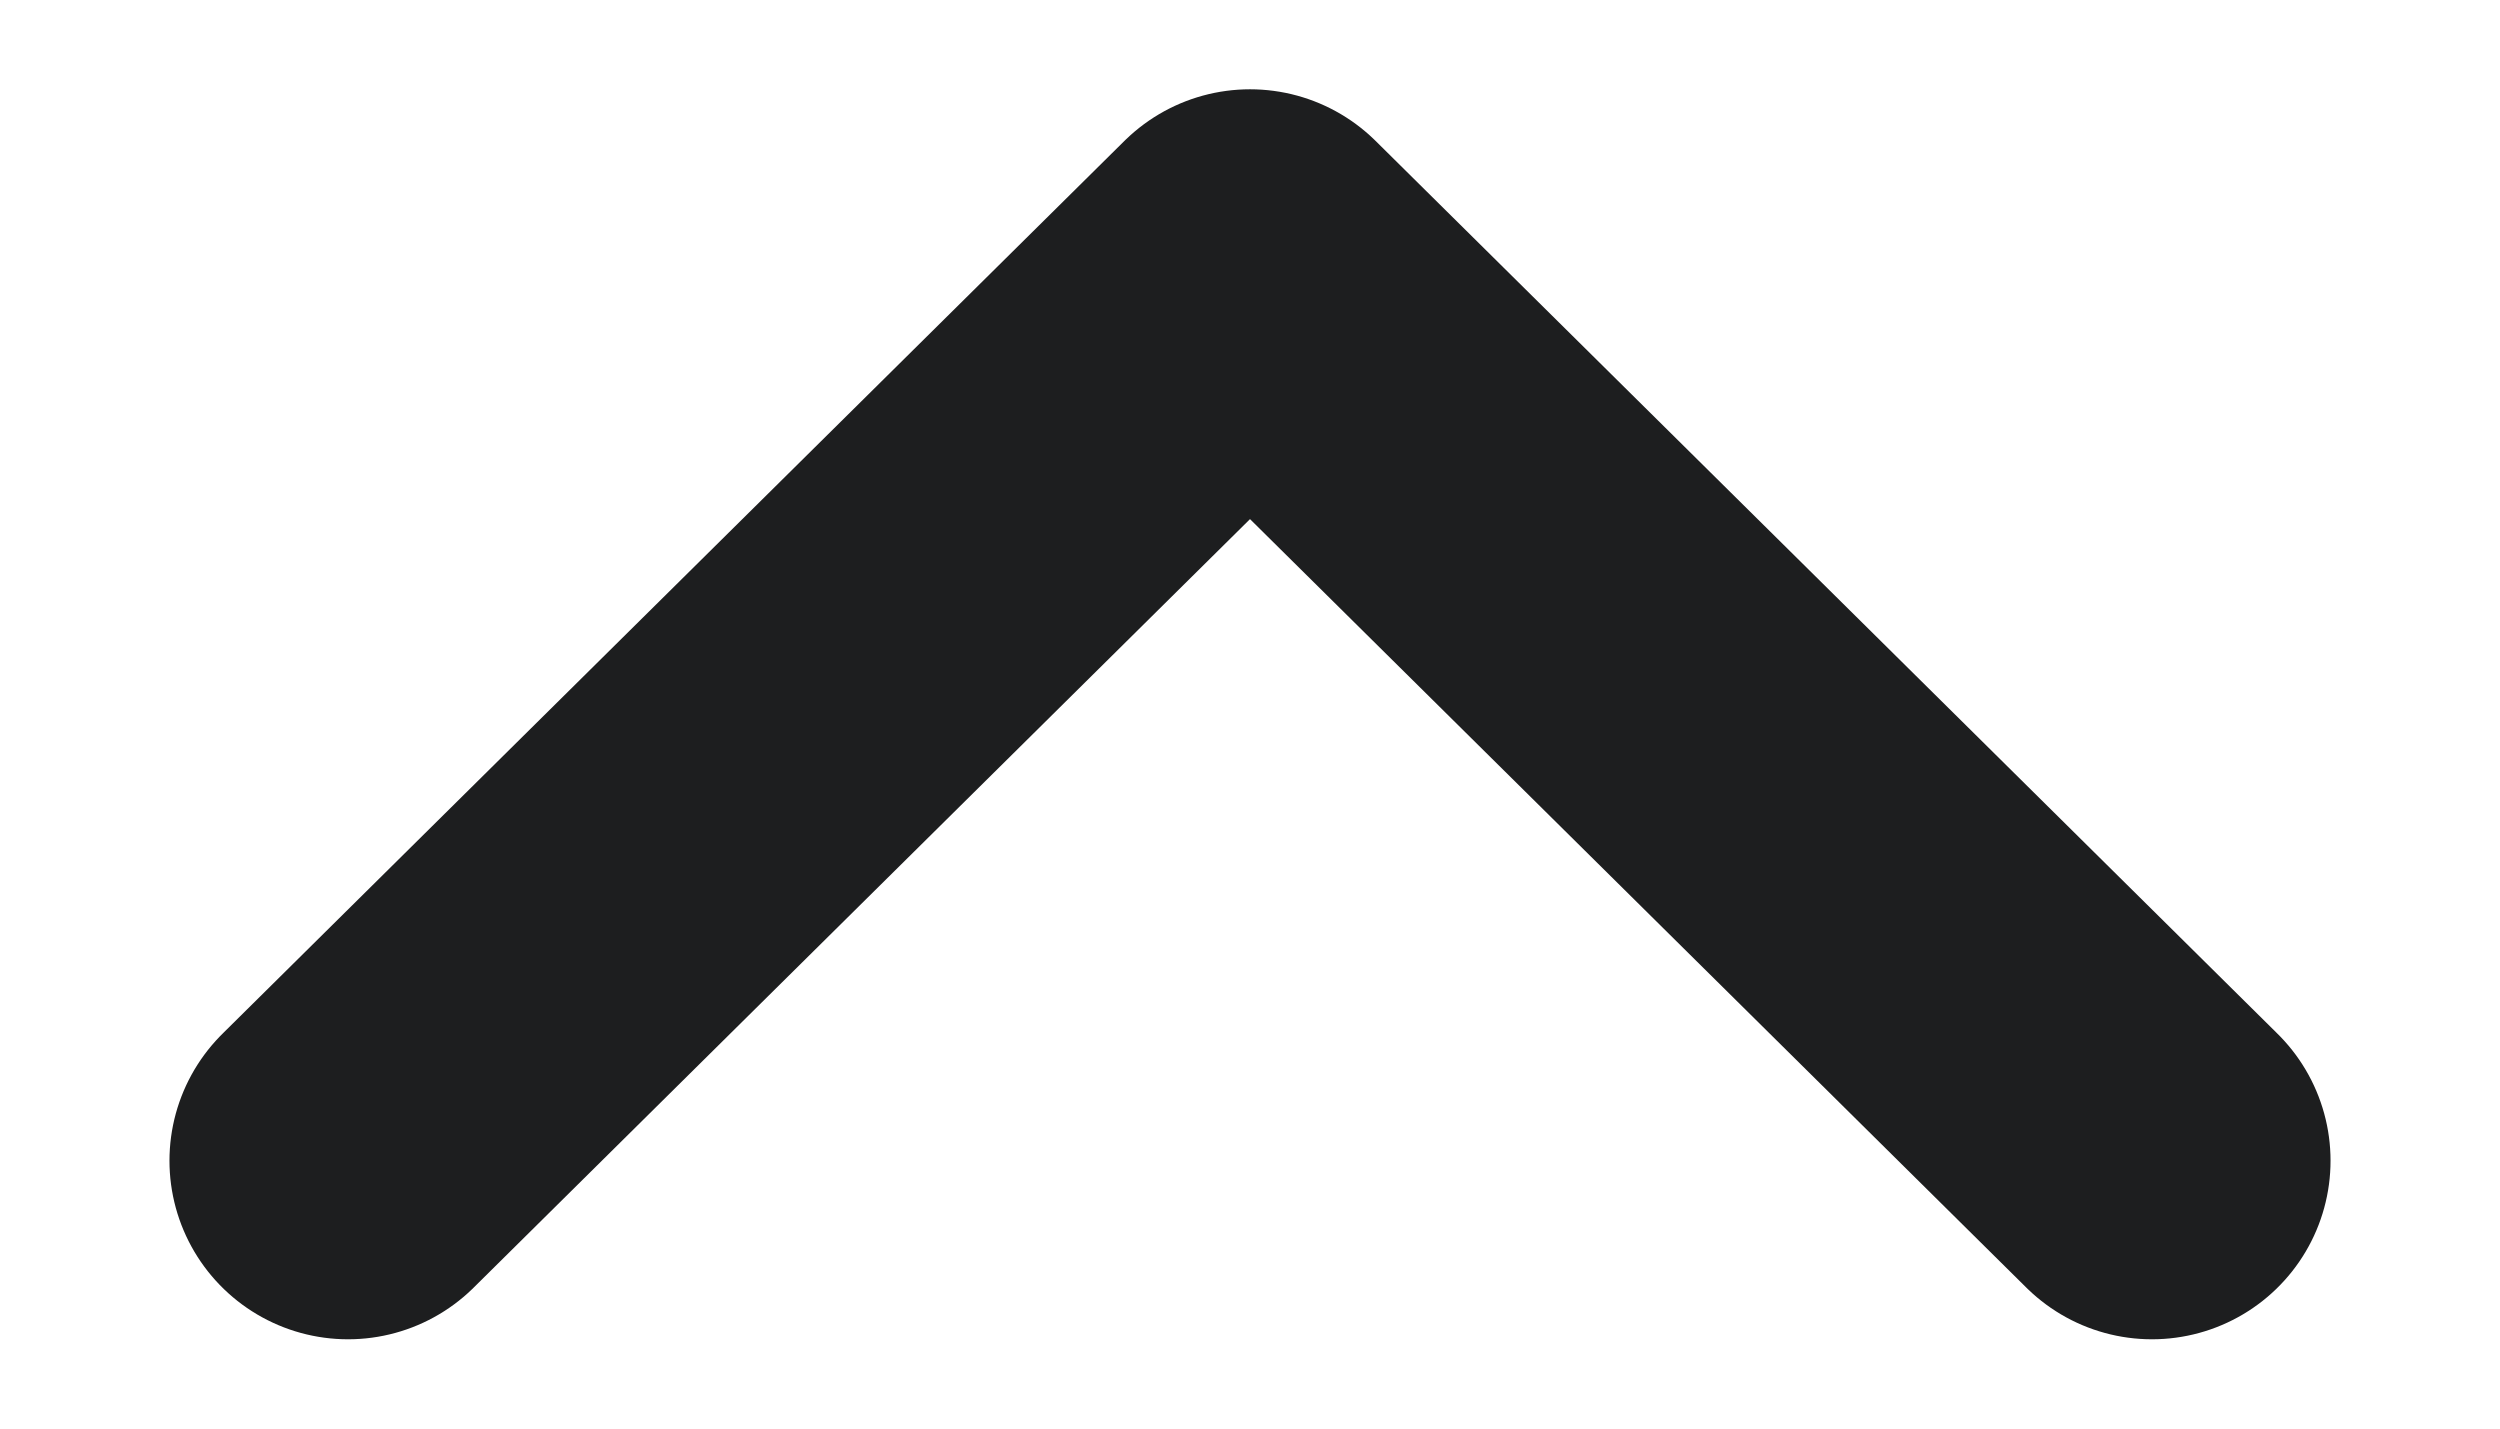
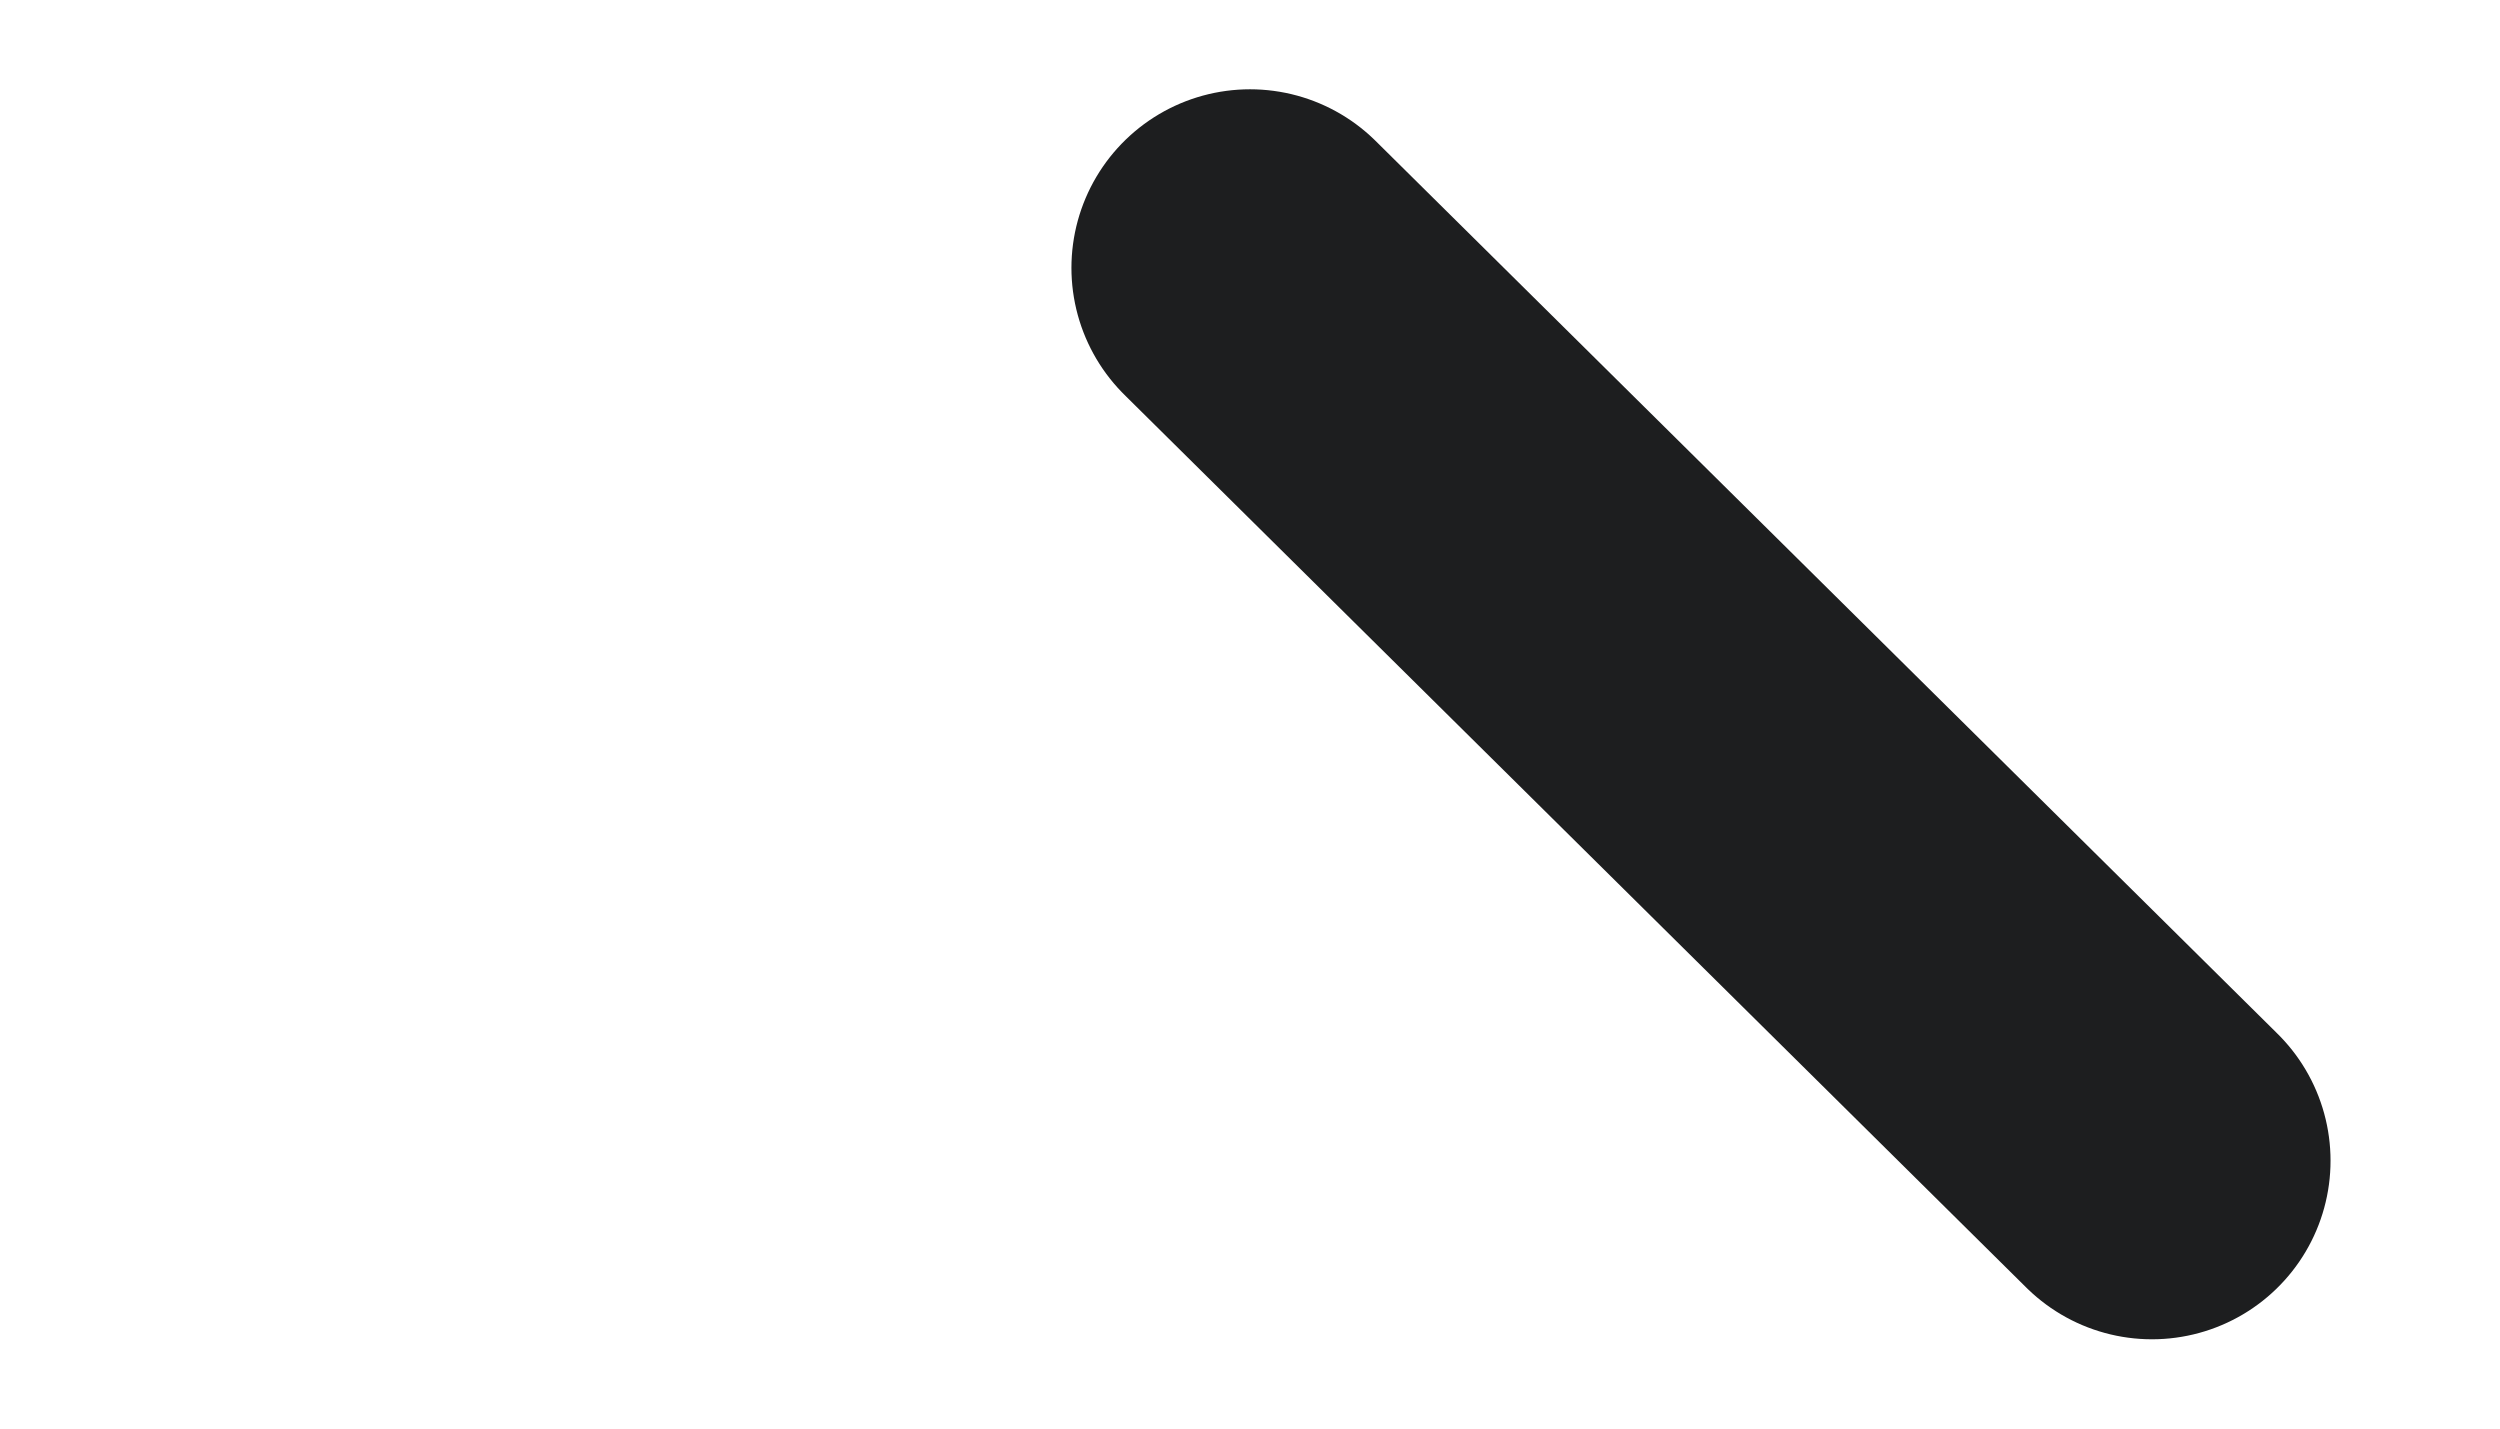
<svg xmlns="http://www.w3.org/2000/svg" width="14" height="8" viewBox="0 0 14 8" fill="none">
-   <path d="M12.051 6.5L7 1.5L1.949 6.5" stroke="#1D1E1F" stroke-width="2" stroke-linecap="round" stroke-linejoin="round" />
+   <path d="M12.051 6.5L7 1.5" stroke="#1D1E1F" stroke-width="2" stroke-linecap="round" stroke-linejoin="round" />
</svg>